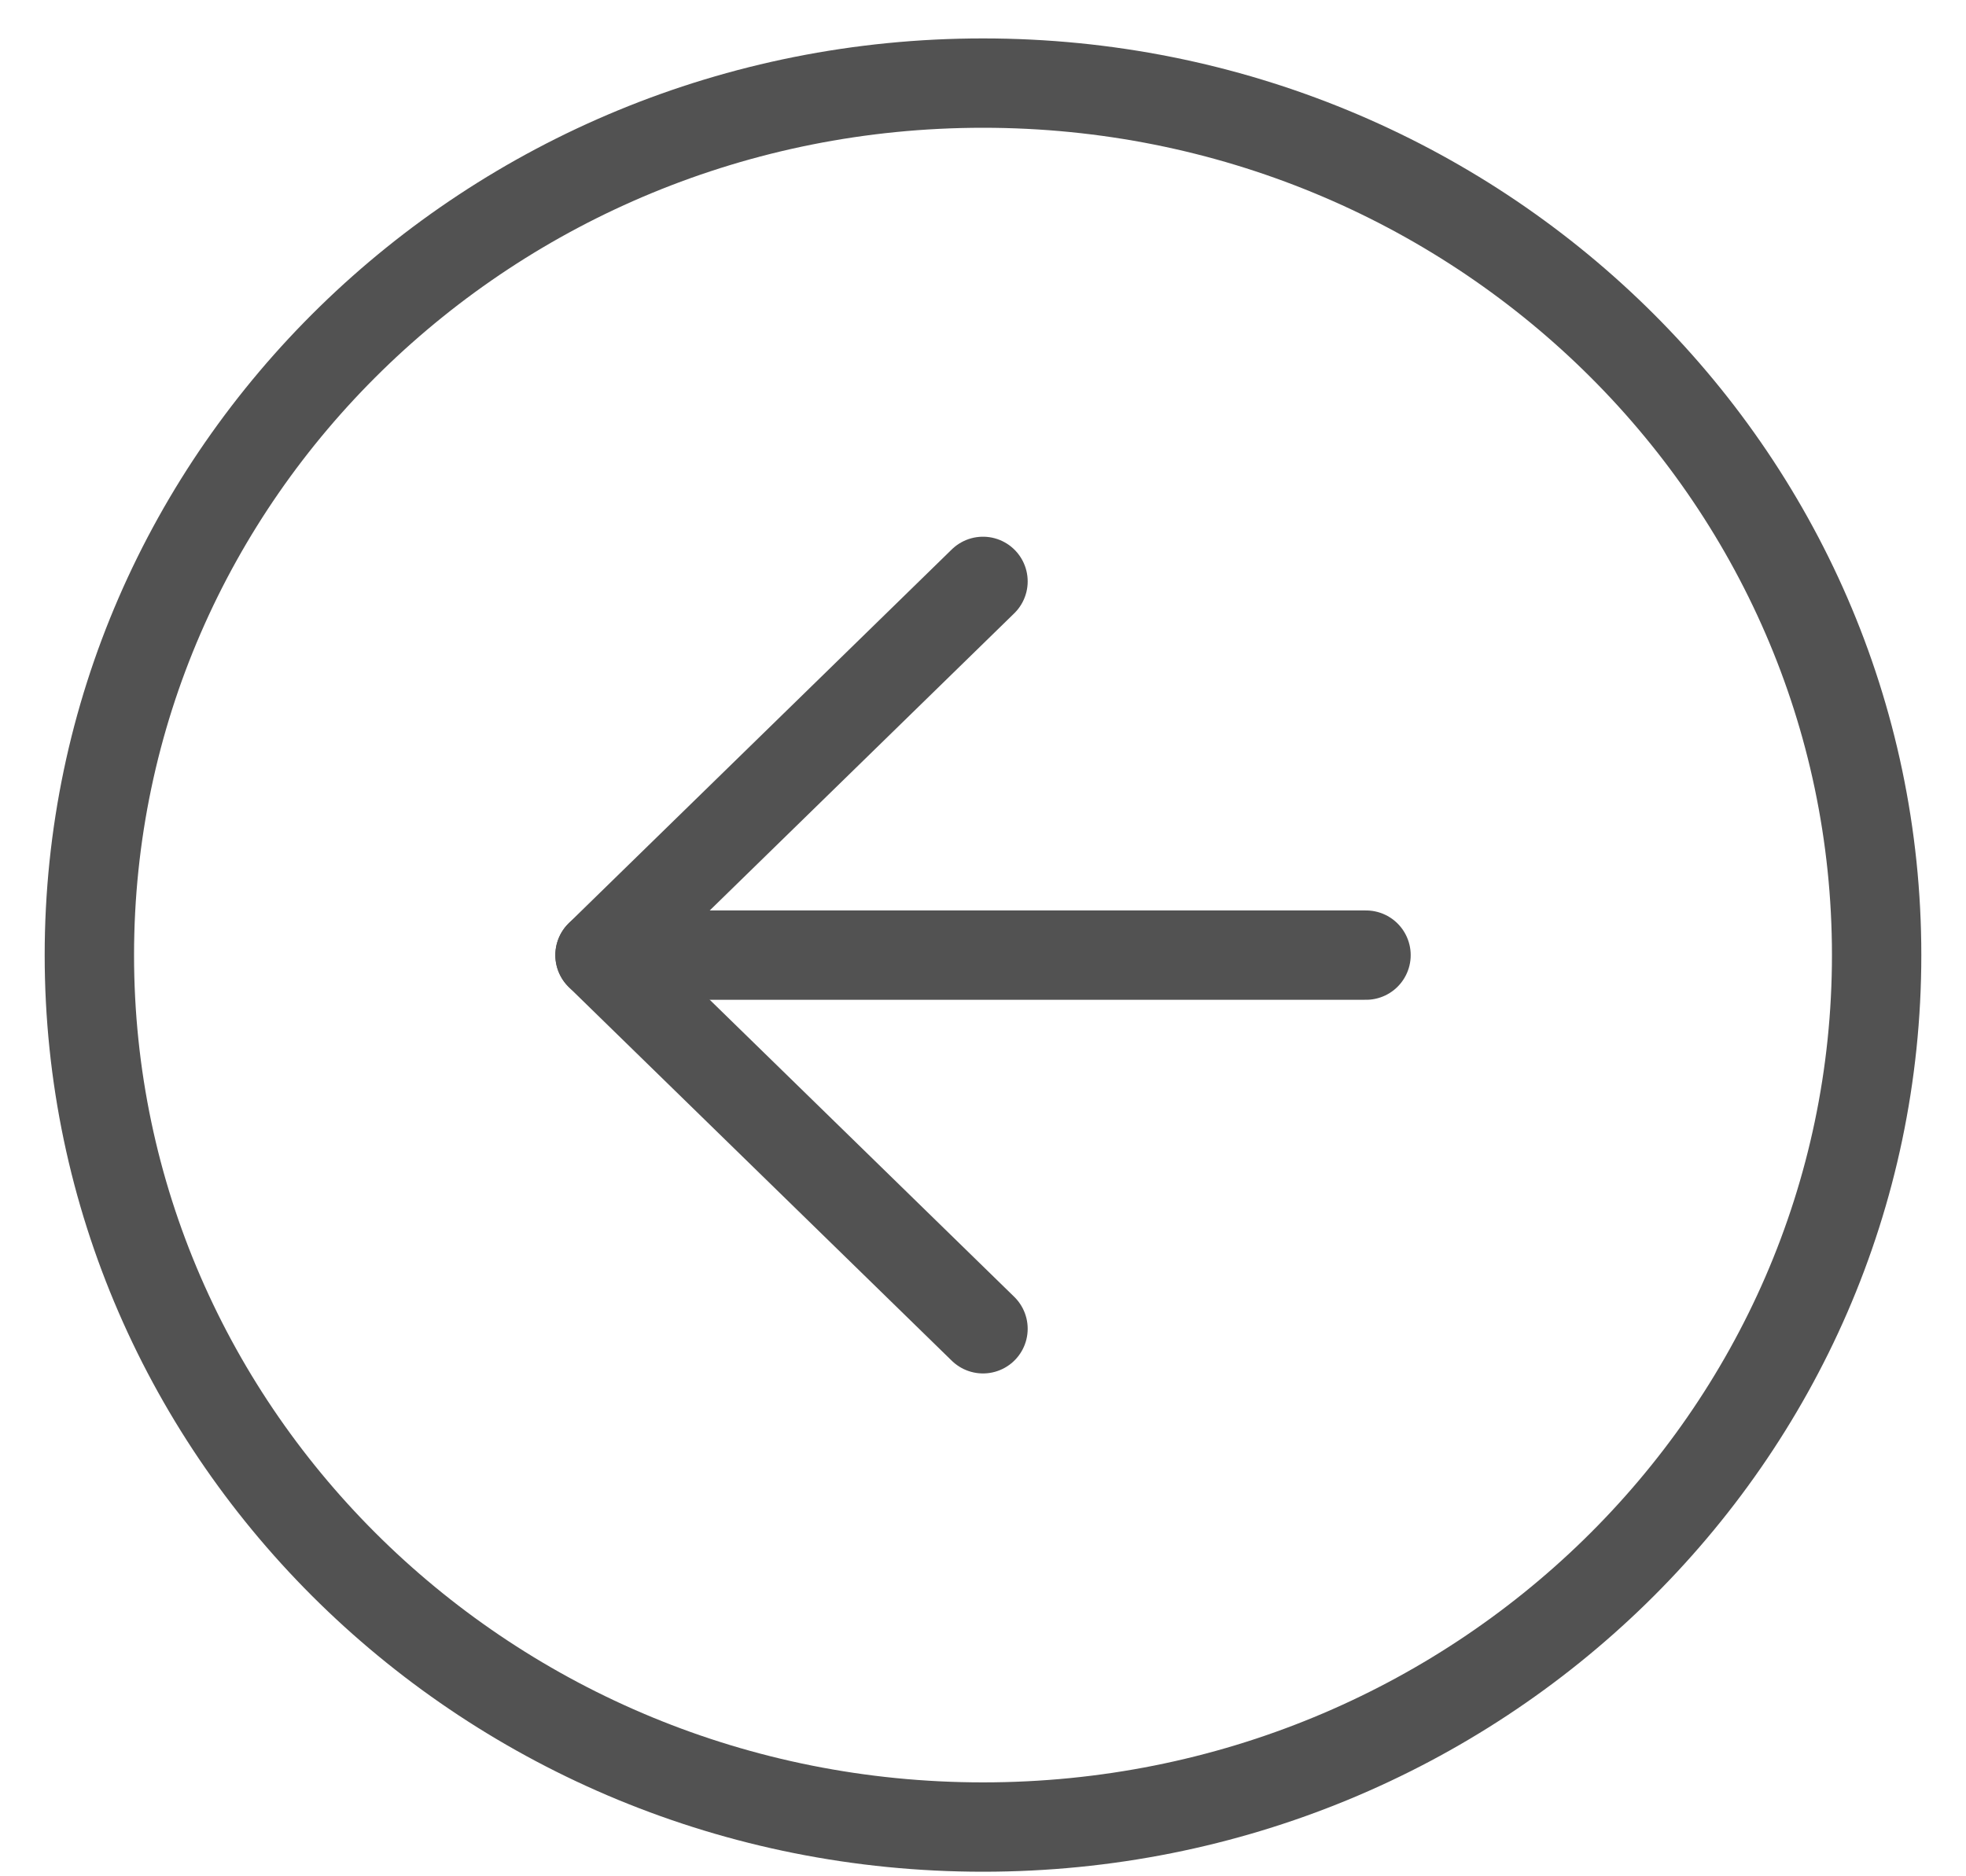
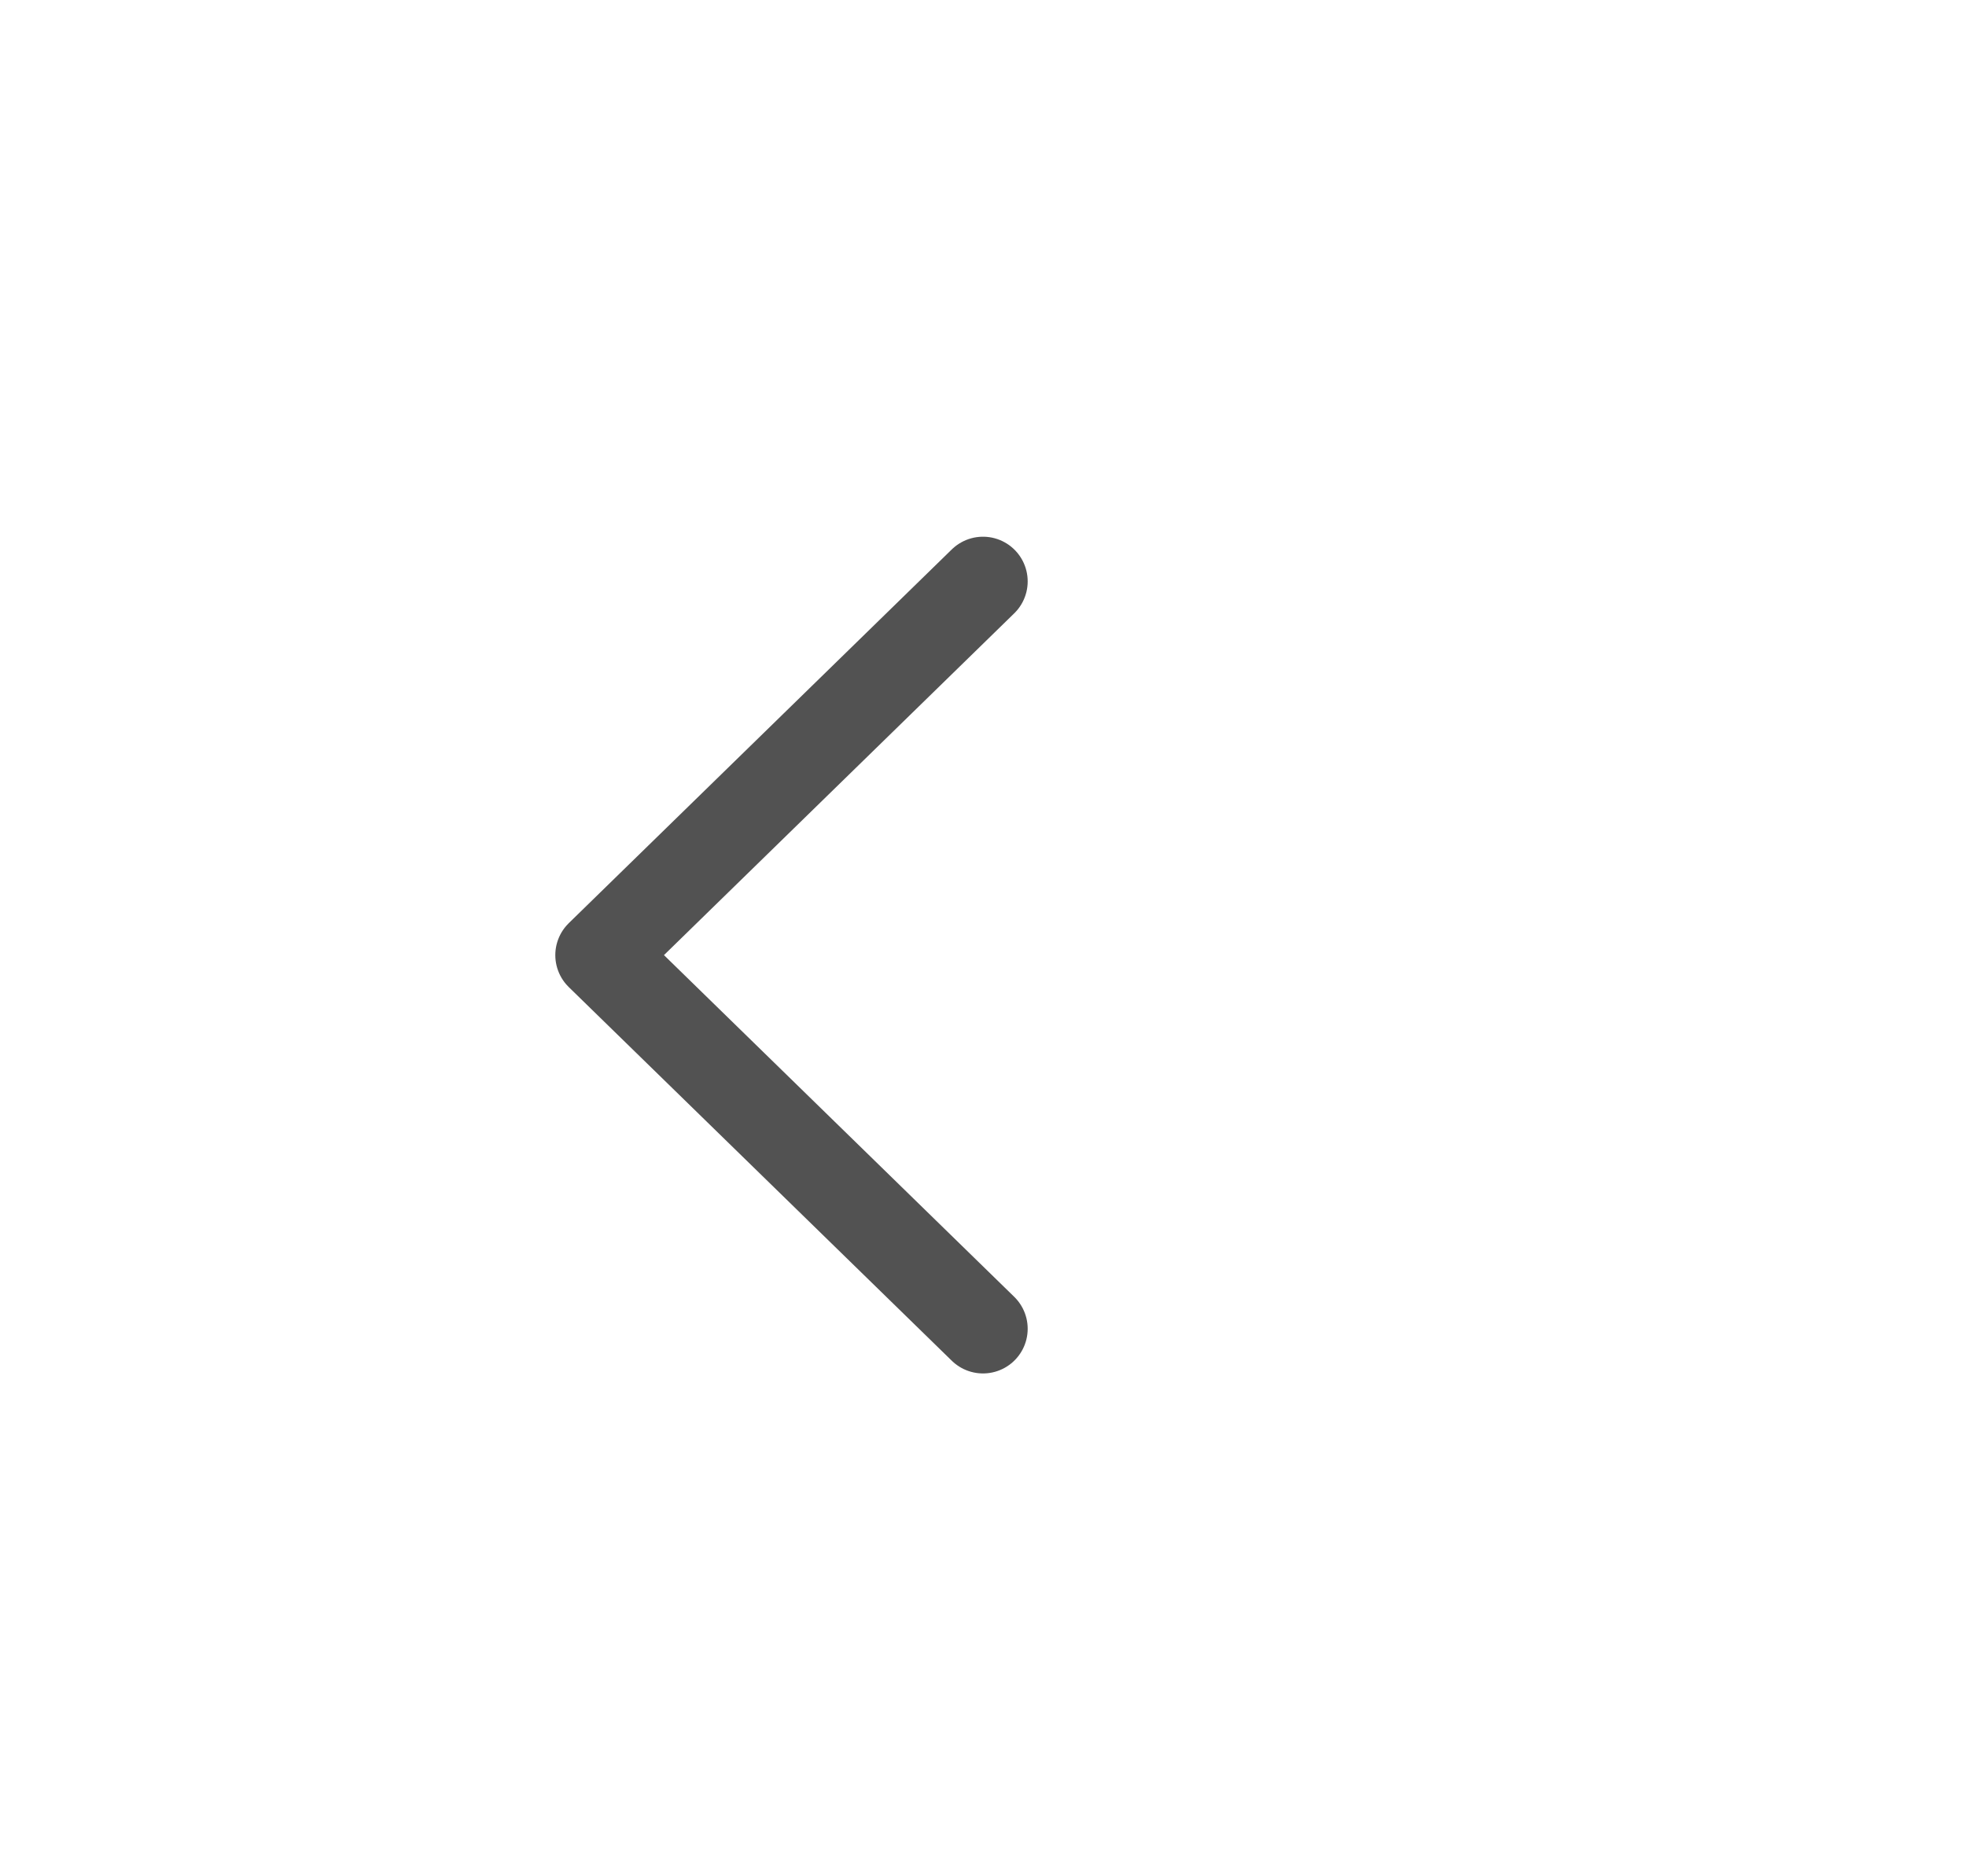
<svg xmlns="http://www.w3.org/2000/svg" width="22" height="21" viewBox="0 0 22 21" fill="none">
-   <path d="M11 20.449C5.477 20.449 1 16.08 1 10.69C1 5.299 5.477 0.93 11 0.93C16.523 0.93 21 5.299 21 10.69C21 16.08 16.523 20.449 11 20.449Z" stroke="#525252" stroke-linecap="round" stroke-linejoin="round" />
  <path d="M11 14.872L6.714 10.69L11 6.507" stroke="#525252" stroke-linecap="round" stroke-linejoin="round" />
-   <path d="M15.286 10.69H6.715" stroke="#525252" stroke-linecap="round" stroke-linejoin="round" />
</svg>